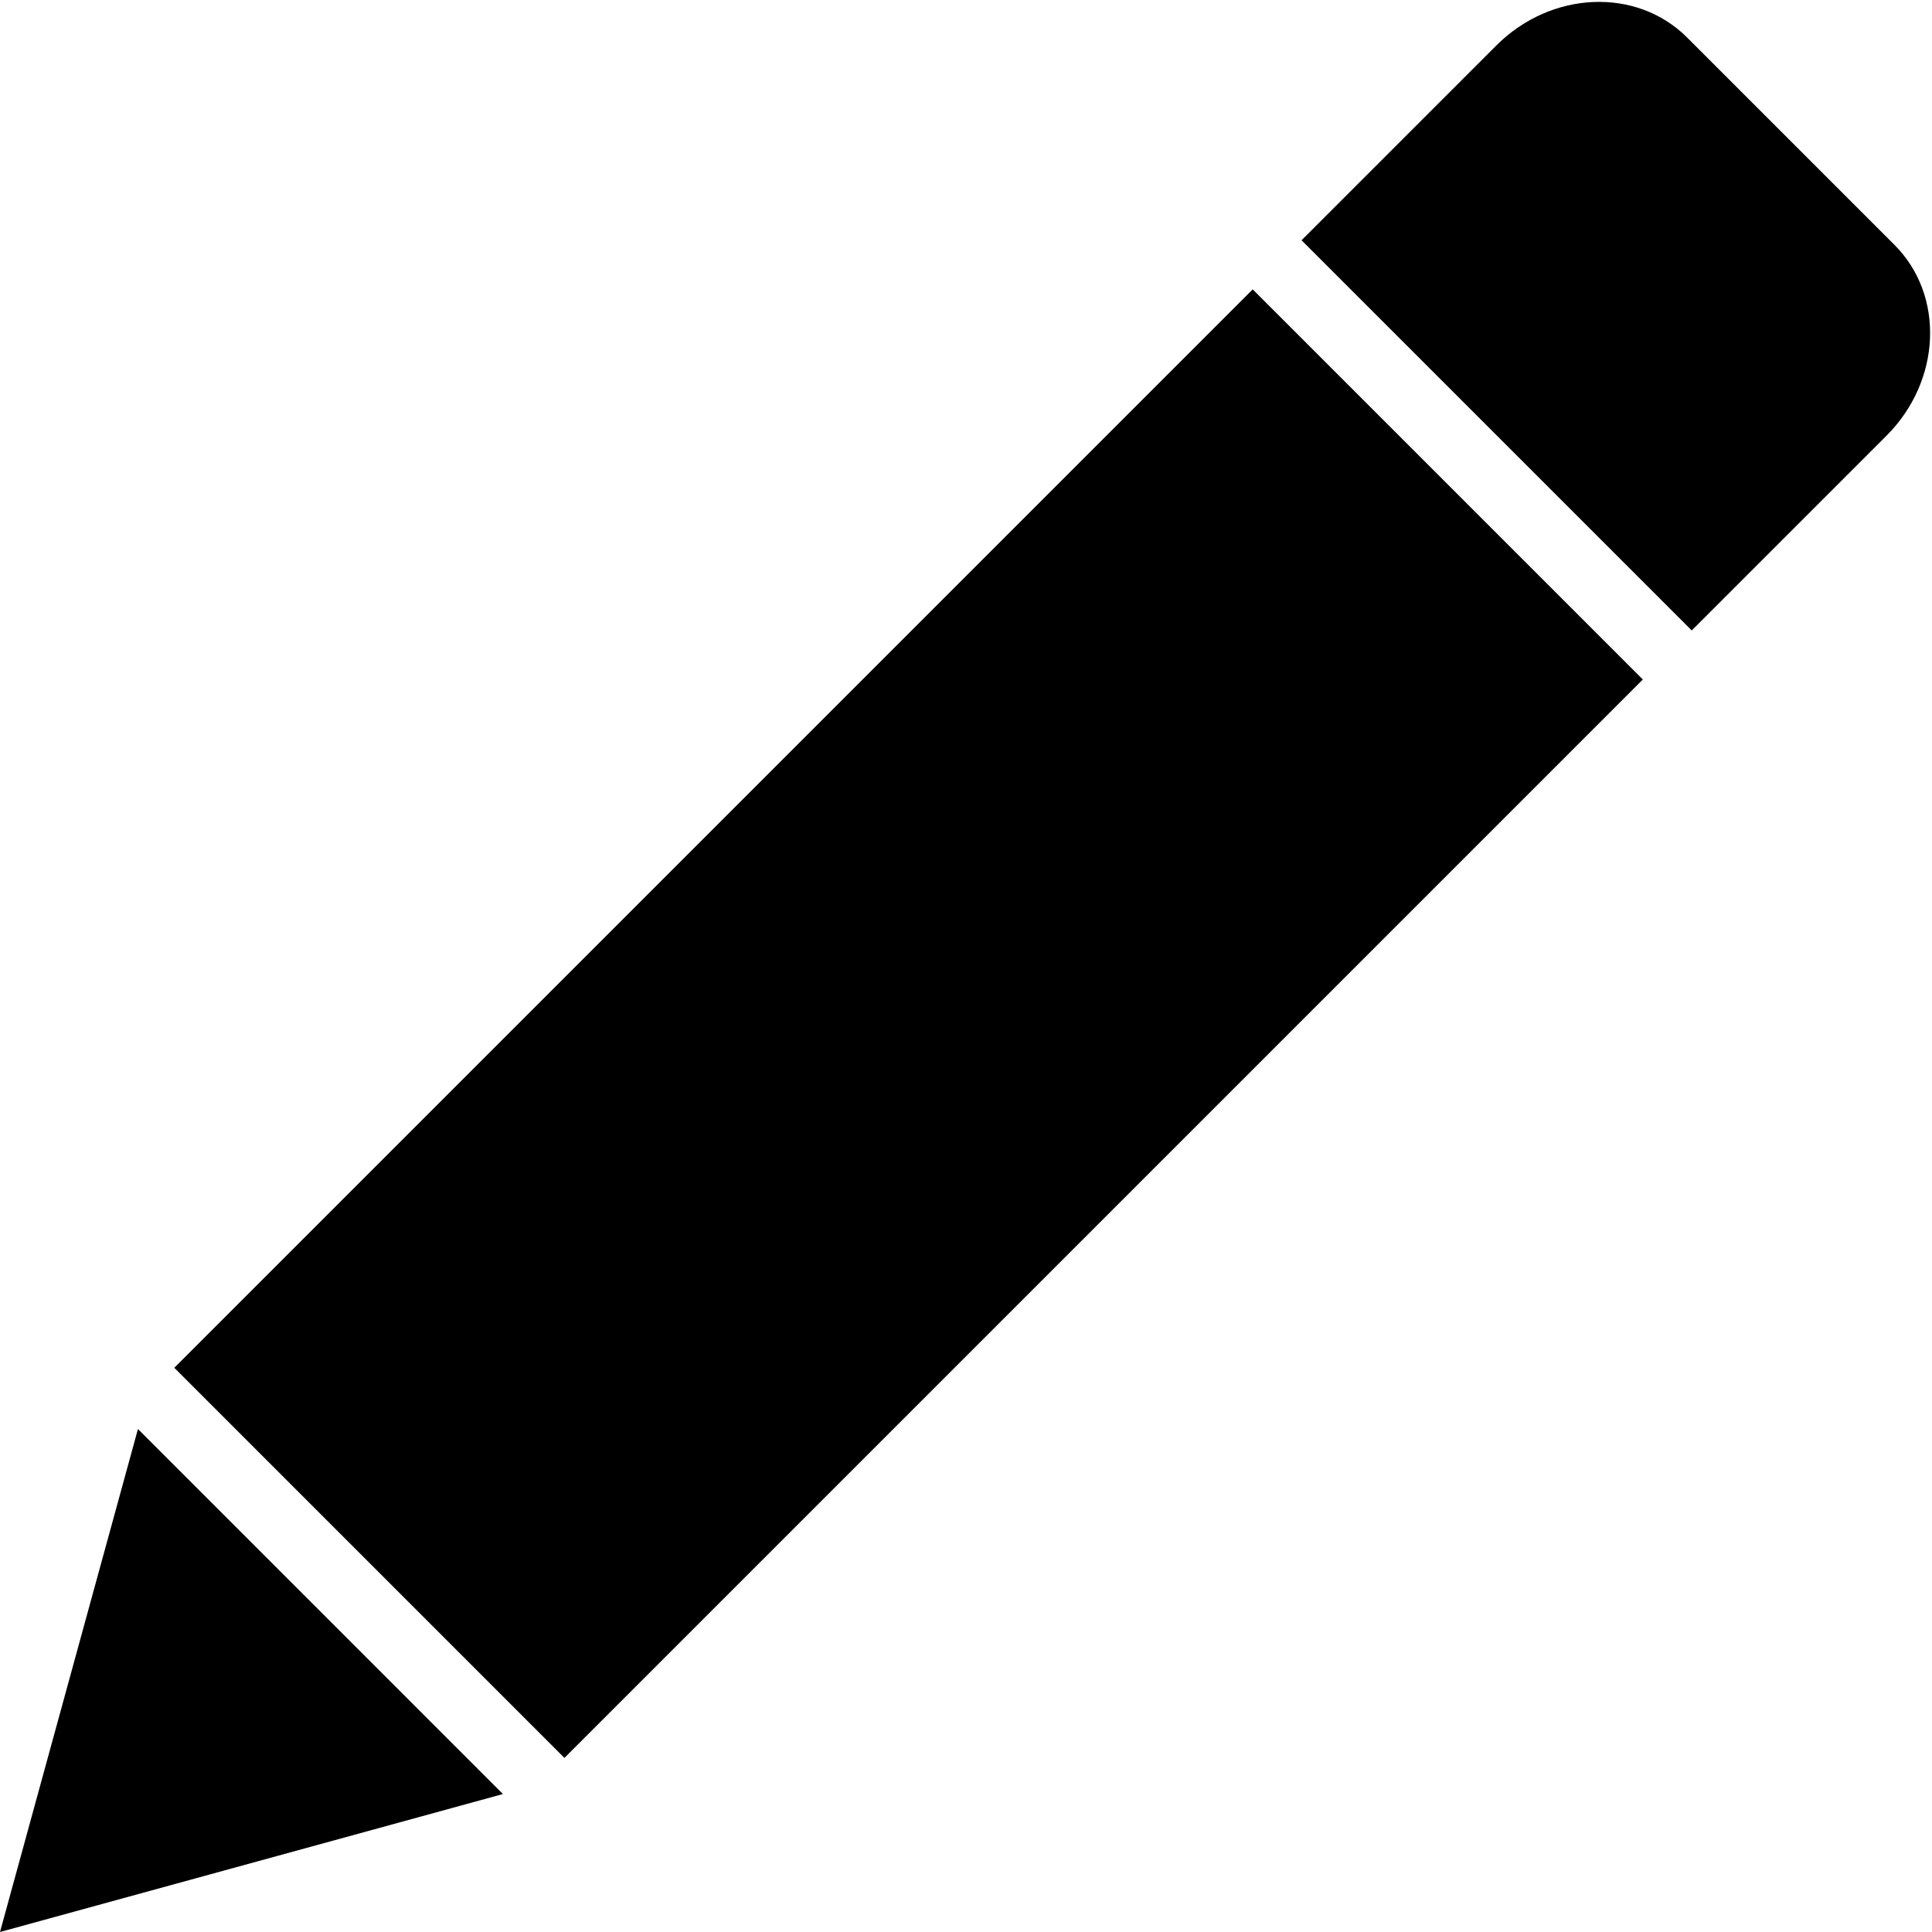
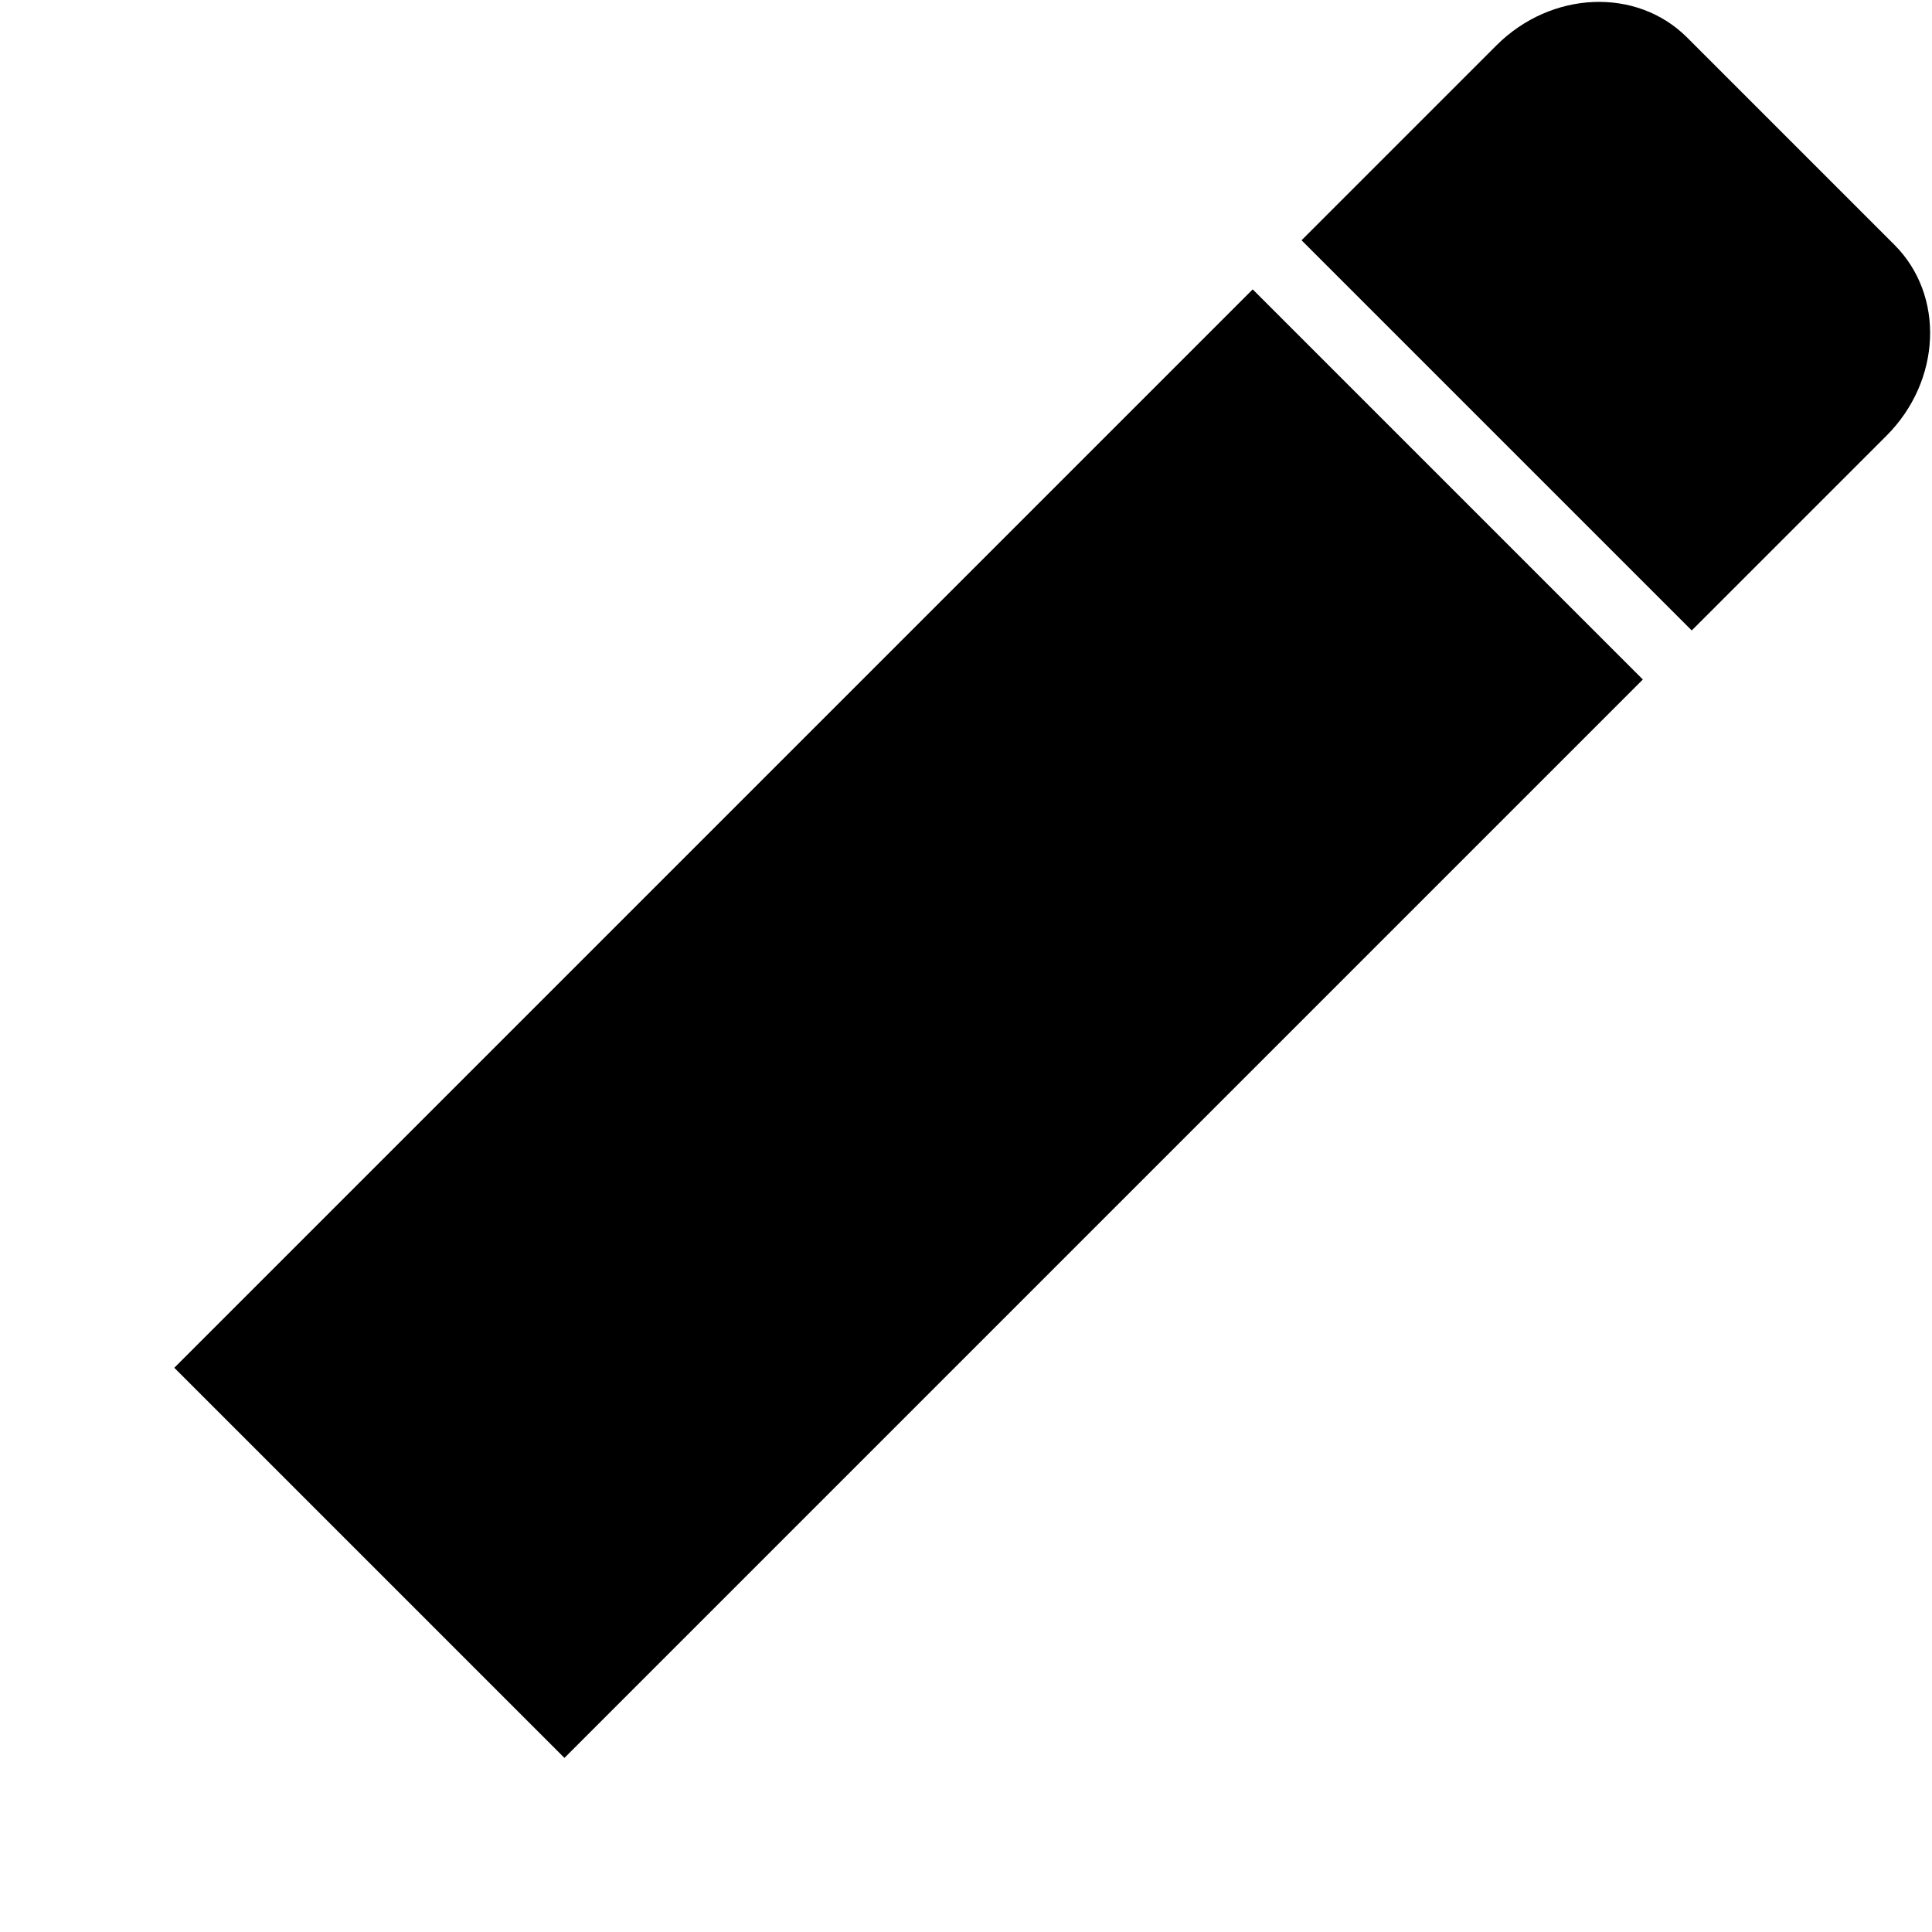
<svg xmlns="http://www.w3.org/2000/svg" version="1.1" id="Layer_1" x="0px" y="0px" width="512px" height="512px" viewBox="0 0 512 512" xml:space="preserve">
  <g>
    <rect fill="#000000" x="167.664" y="69.108" transform="matrix(-0.707 -0.707 0.707 -0.707 219.262 633.261)" width="146.238" height="404.224" />
    <path fill="#000000" d="M502.05,64.887L447.116,9.952c-13.386-13.385-36.032-12.44-50.585,2.113l-51.609,51.61L448.328,167.08l51.609-51.608   C514.486,100.918,515.434,78.271,502.05,64.887z" />
-     <polygon fill="#000000" points="36.56,378.704 0,512 133.283,475.439" />
  </g>
</svg>